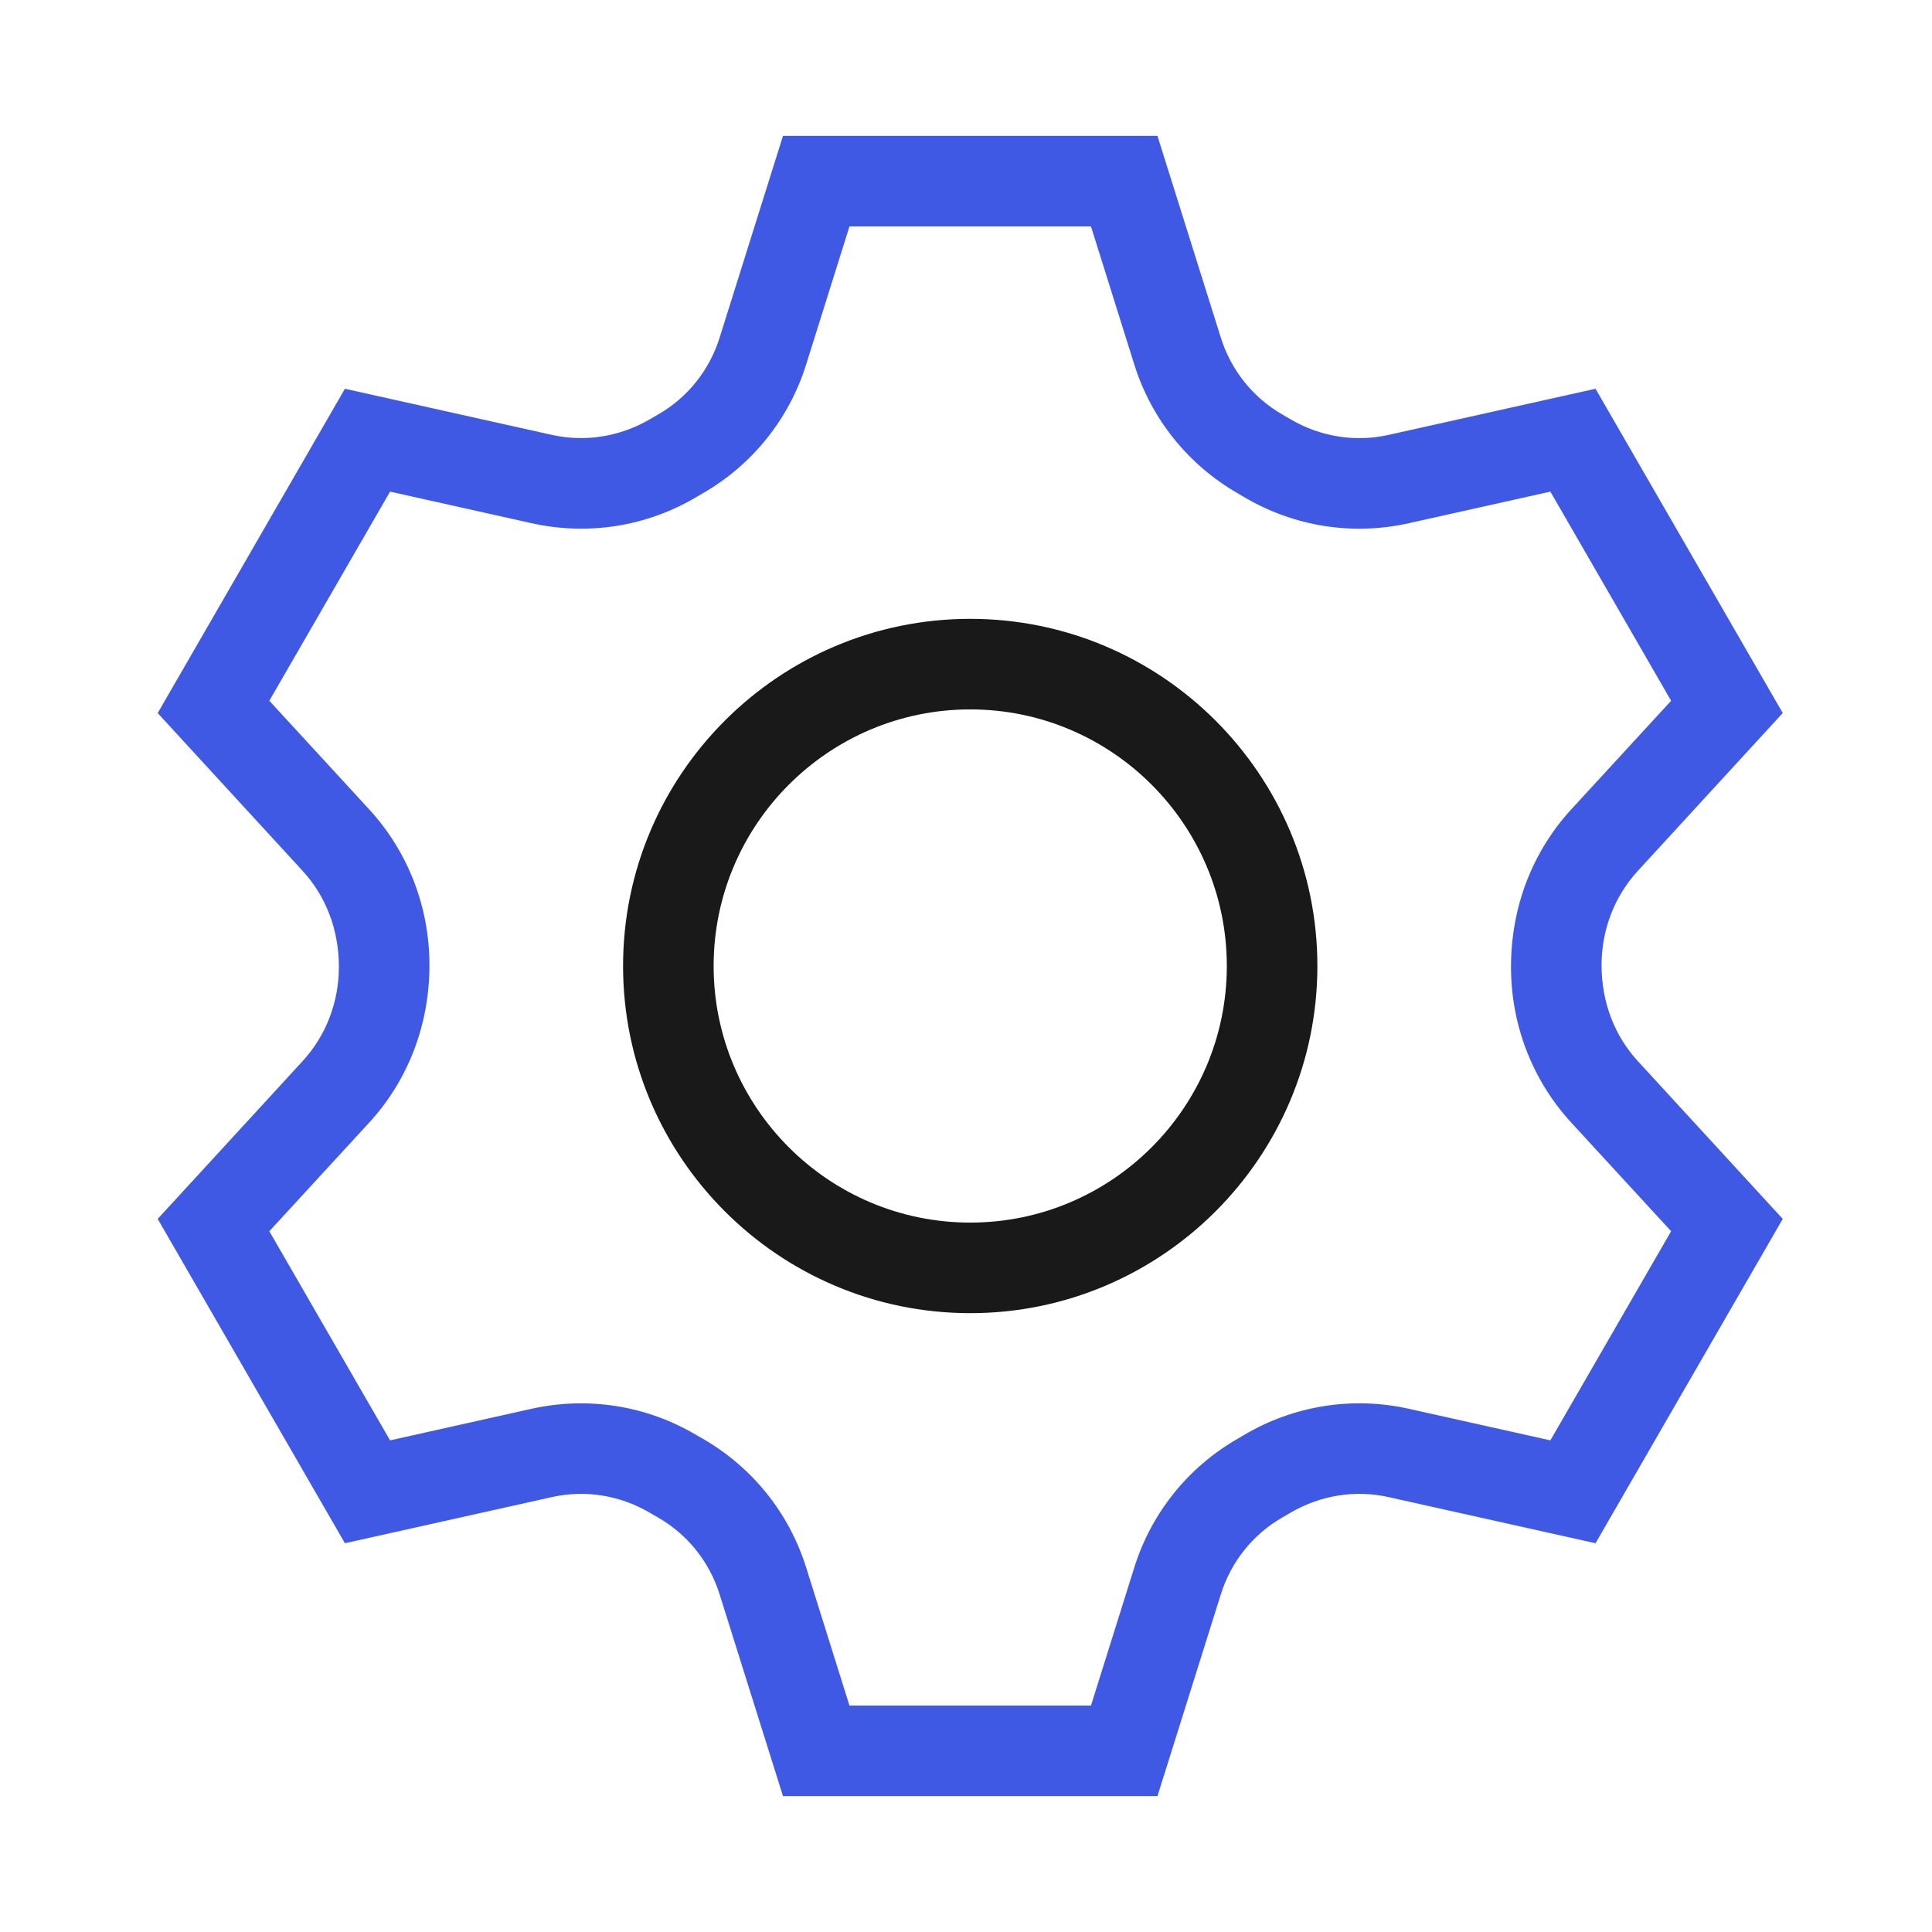
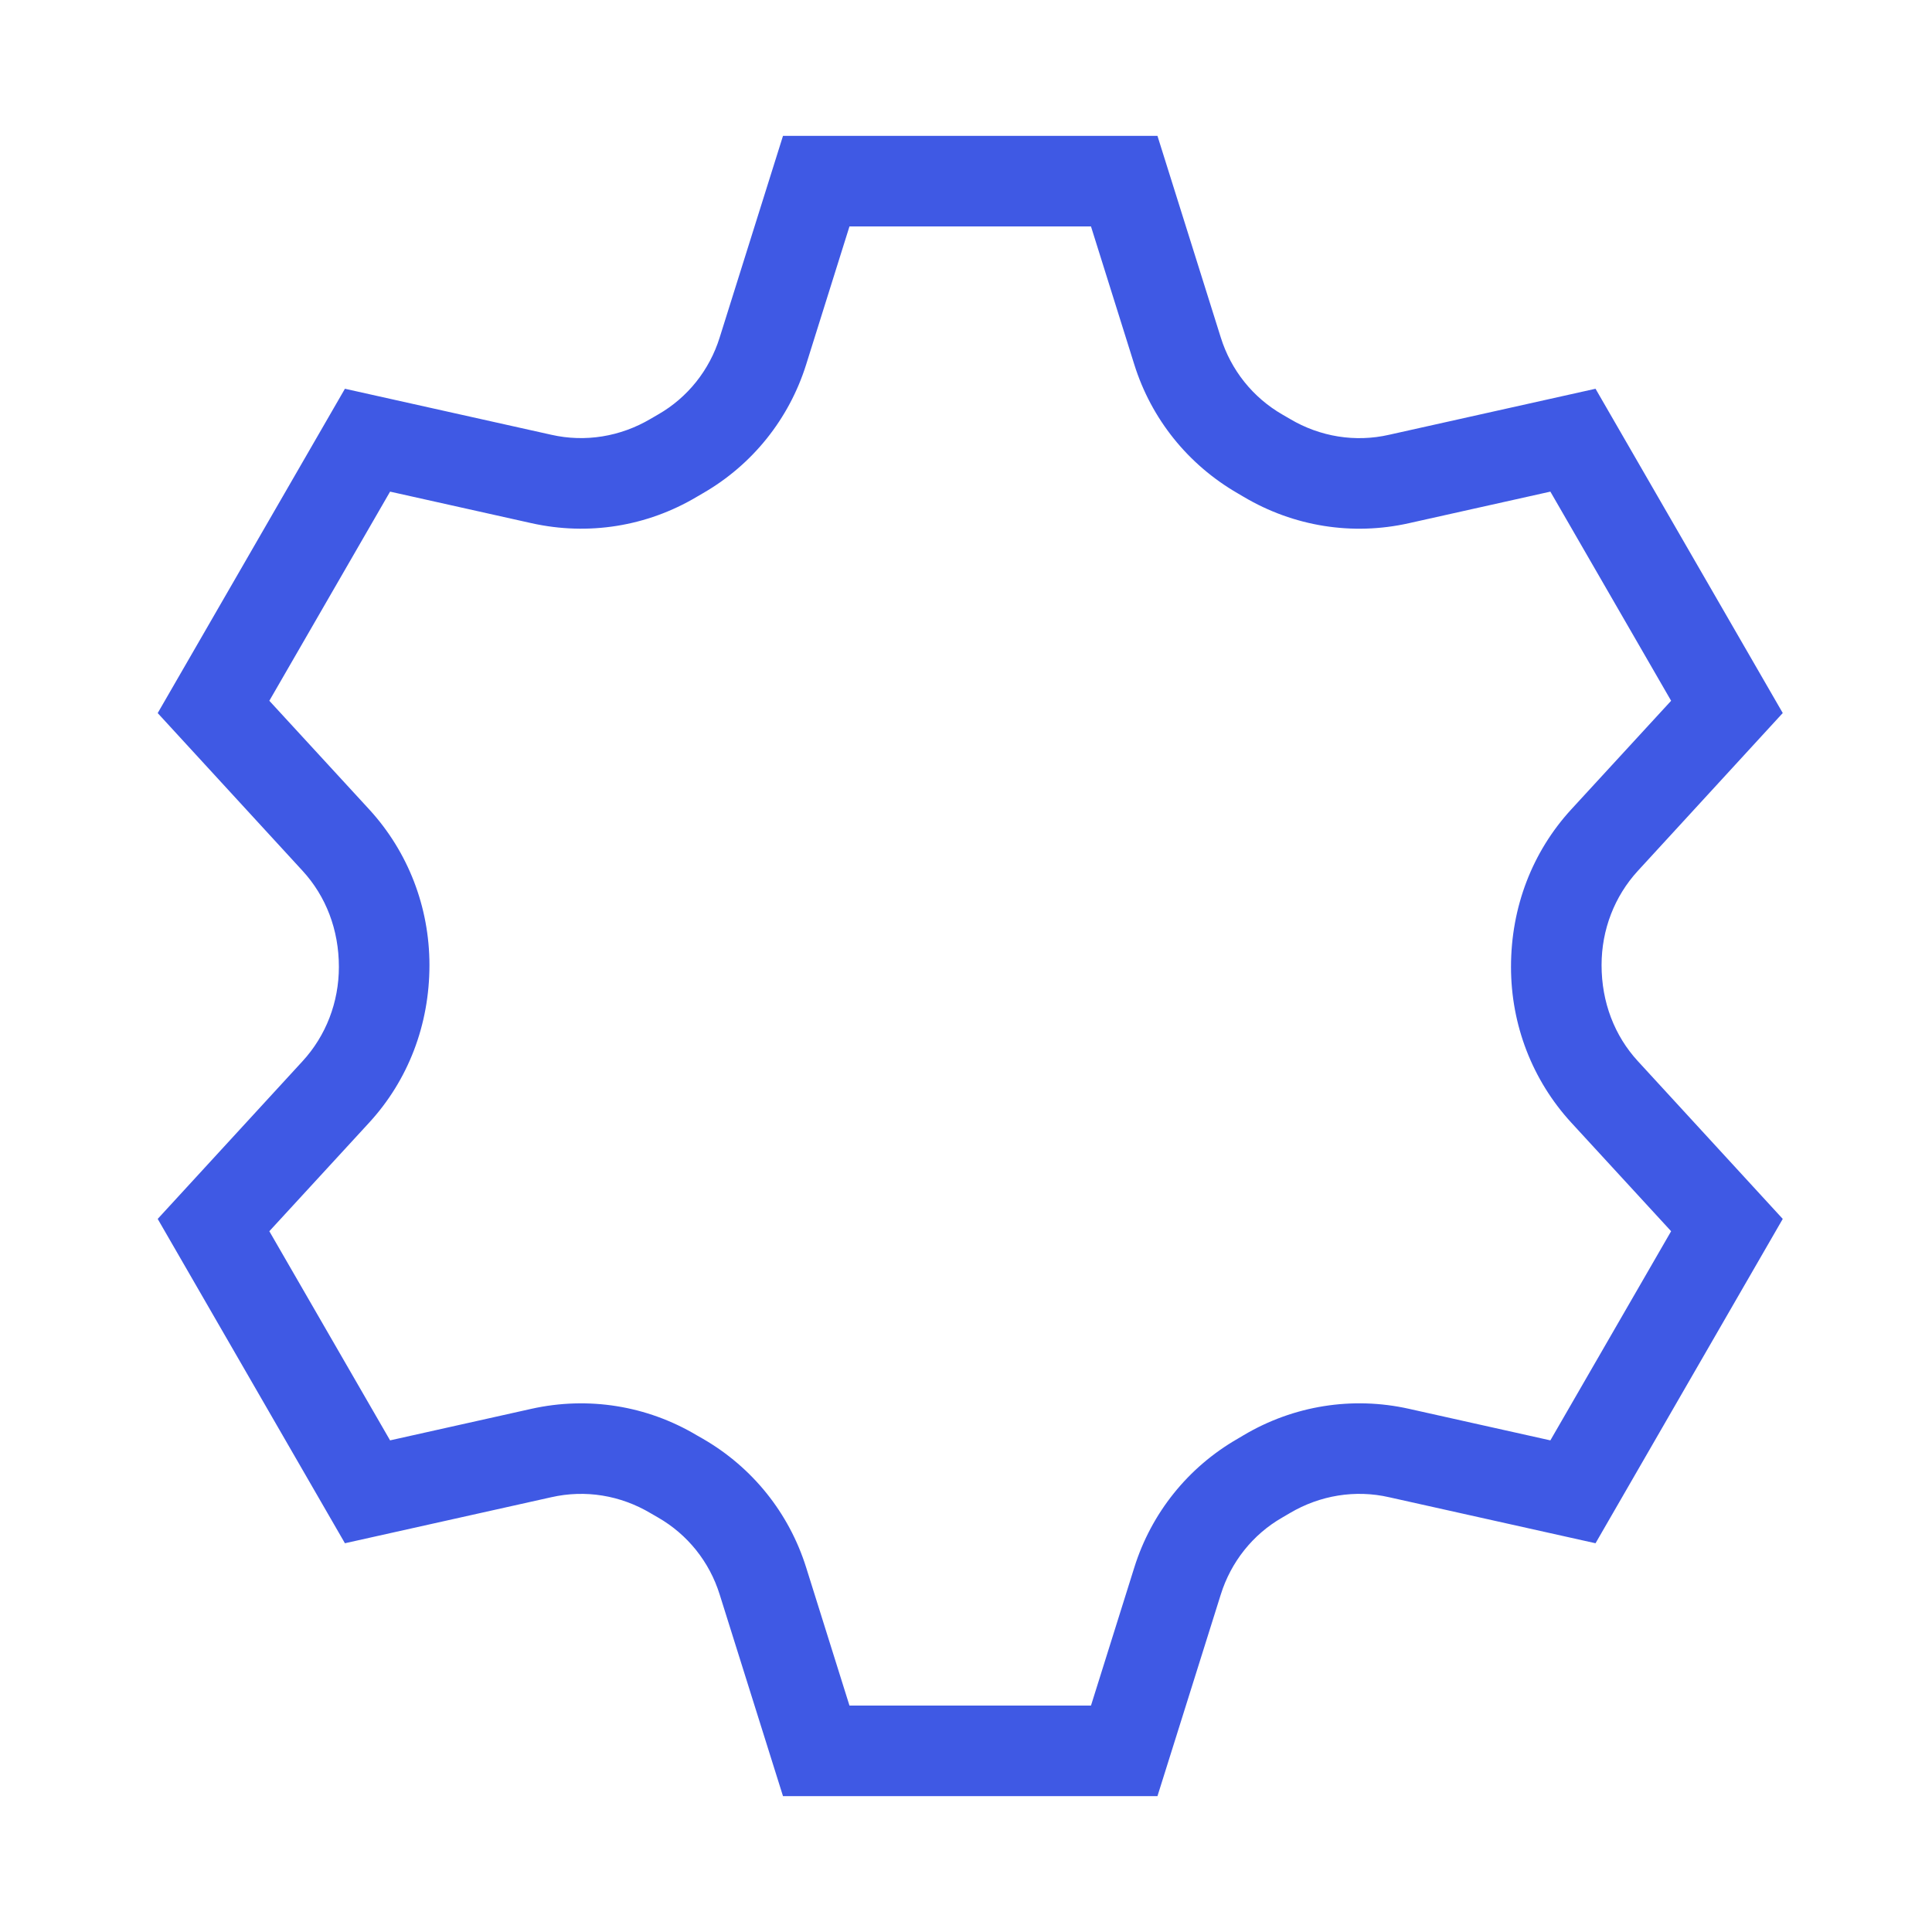
<svg xmlns="http://www.w3.org/2000/svg" width="32" height="32" viewBox="0 0 32 32" fill="none">
  <path d="M19.171 29.75H12.969L11.92 26.41C11.751 25.868 11.388 25.415 10.898 25.134L10.777 25.064C10.278 24.767 9.696 24.67 9.13 24.799L5.713 25.561L2.612 20.189L5.011 17.577C5.399 17.155 5.613 16.6 5.613 16.015C5.613 15.4 5.399 14.845 5.011 14.423L2.612 11.811L5.713 6.439L9.131 7.201C9.693 7.329 10.277 7.232 10.775 6.938L10.904 6.863C11.388 6.585 11.751 6.132 11.92 5.59L12.969 2.25H19.171L20.22 5.59C20.389 6.131 20.752 6.585 21.242 6.867L21.366 6.939C21.862 7.234 22.448 7.33 23.009 7.201L26.427 6.439L29.528 11.81L27.129 14.423C26.741 14.845 26.527 15.4 26.527 15.985C26.527 16.6 26.741 17.155 27.129 17.577L29.528 20.189L26.427 25.561L23.009 24.799C22.447 24.67 21.863 24.767 21.365 25.061L21.232 25.139C20.752 25.415 20.389 25.869 20.22 26.41L19.171 29.75ZM14.07 28.25H18.07L18.788 25.961C19.07 25.061 19.676 24.305 20.493 23.834L20.601 23.77C21.426 23.281 22.398 23.125 23.335 23.334L25.679 23.857L27.679 20.393L26.024 18.593C25.381 17.892 25.027 16.977 25.027 16.015C25.027 15.023 25.381 14.108 26.024 13.407L27.679 11.607L25.679 8.143L23.335 8.666C22.399 8.876 21.426 8.72 20.599 8.229L20.502 8.172C19.676 7.695 19.07 6.939 18.788 6.039L18.07 3.75H14.07L13.352 6.039C13.069 6.94 12.463 7.696 11.647 8.167L11.539 8.23C10.714 8.72 9.745 8.875 8.805 8.666L6.461 8.143L4.461 11.607L6.116 13.407C6.759 14.108 7.113 15.023 7.113 15.985C7.113 16.977 6.759 17.892 6.116 18.593L4.461 20.393L6.461 23.857L8.804 23.334C9.741 23.126 10.714 23.28 11.541 23.773L11.641 23.83C12.463 24.304 13.069 25.06 13.352 25.961L14.07 28.25Z" fill="#3F59E4" />
-   <path d="M16.07 21.75C12.899 21.75 10.32 19.171 10.32 16C10.32 12.829 12.899 10.25 16.07 10.25C19.24 10.25 21.82 12.829 21.82 16C21.82 19.171 19.24 21.75 16.07 21.75ZM16.07 11.75C13.727 11.75 11.82 13.656 11.82 16C11.82 18.344 13.727 20.25 16.07 20.25C18.413 20.25 20.32 18.344 20.32 16C20.32 13.656 18.413 11.75 16.07 11.75Z" fill="#191919" />
</svg>